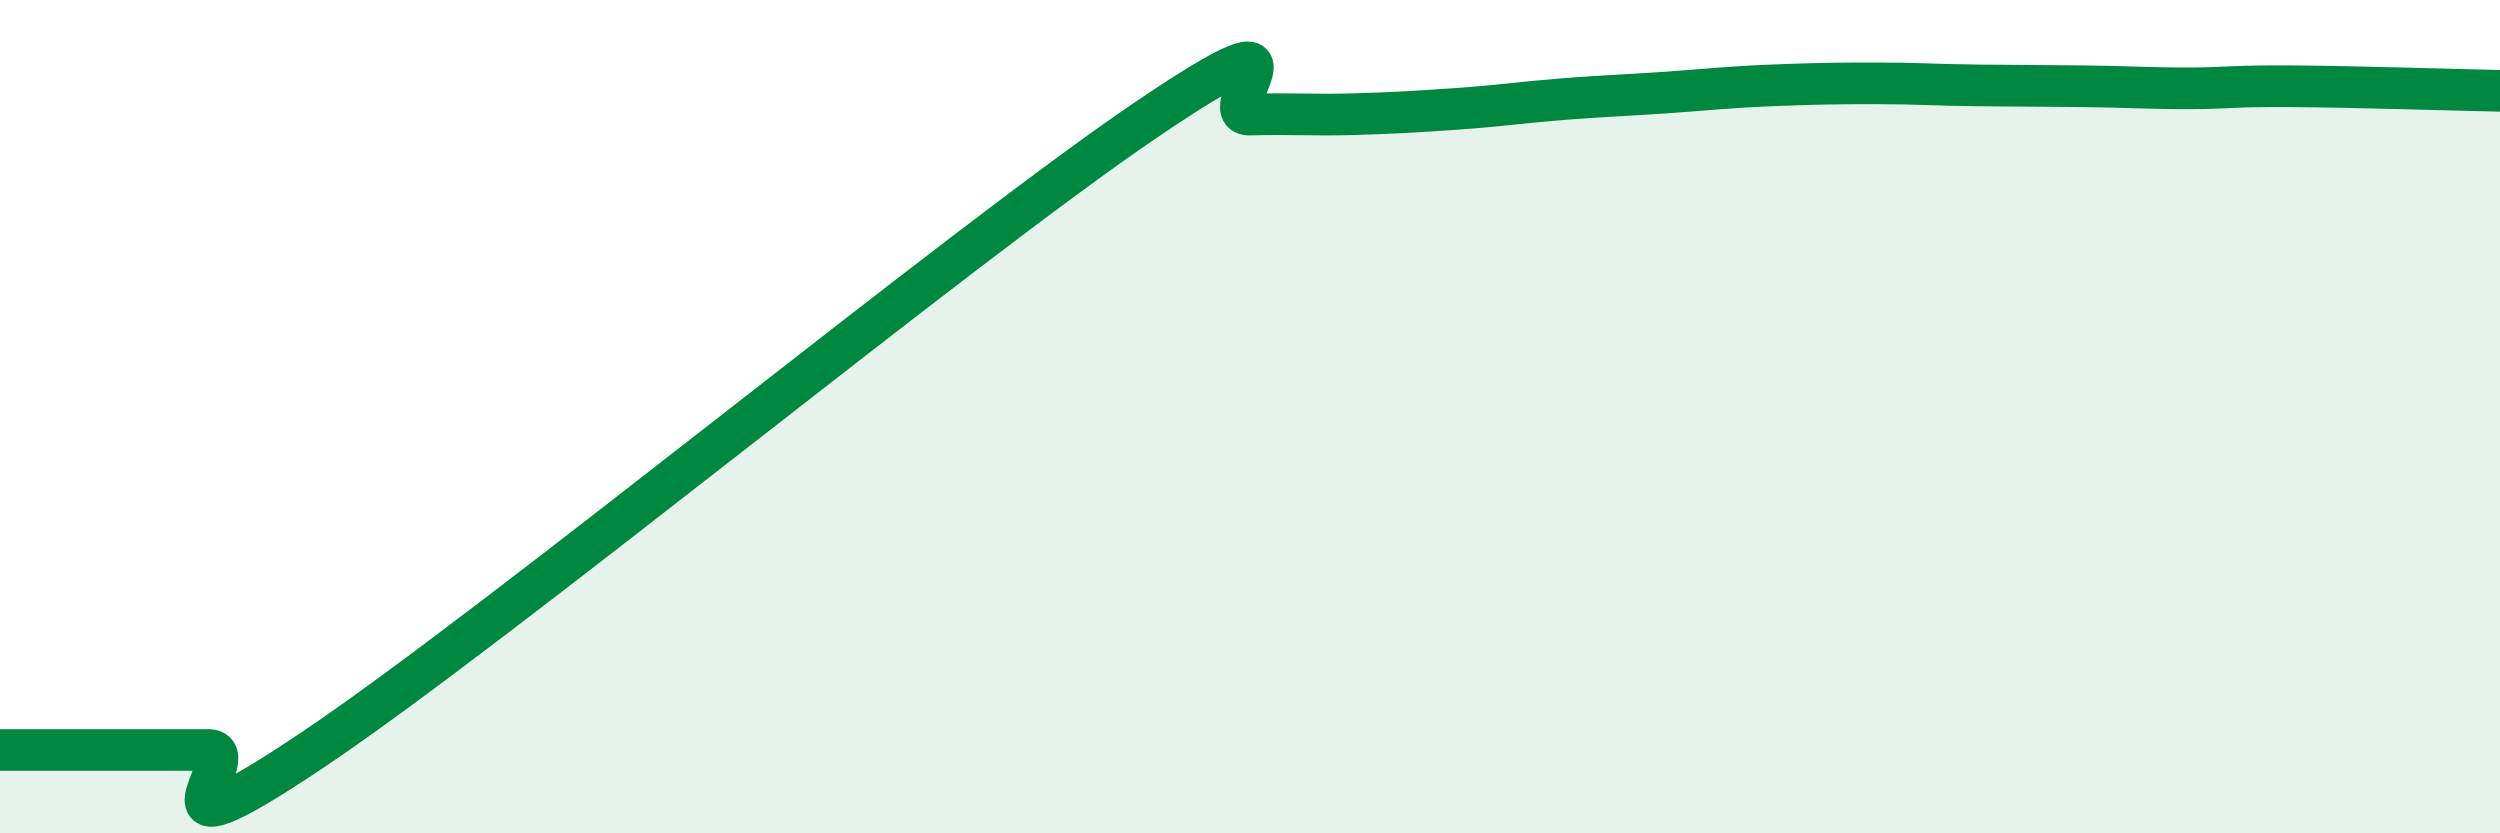
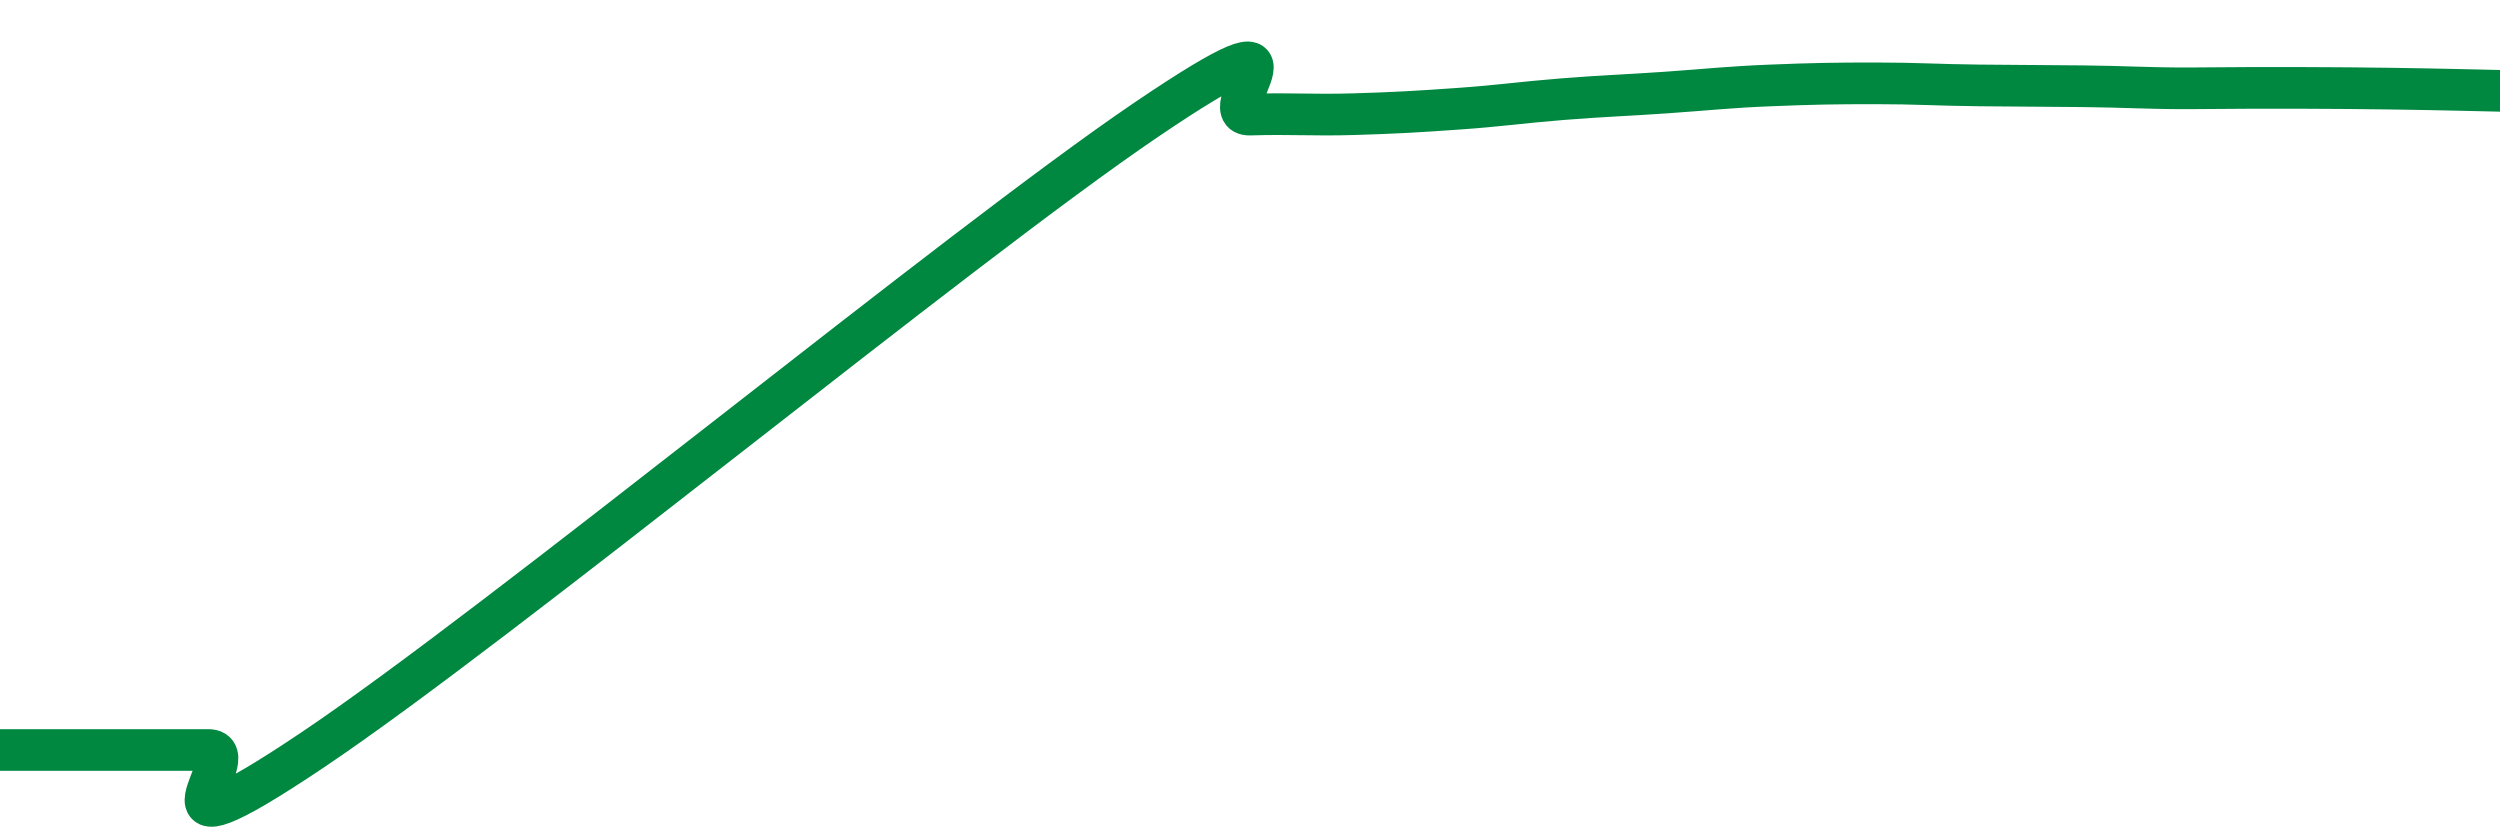
<svg xmlns="http://www.w3.org/2000/svg" width="60" height="20" viewBox="0 0 60 20">
-   <path d="M 0,18 C 0.5,18 1.5,18 2.5,18 C 3.5,18 4,18 5,18 C 6,18 3,21.02 7.5,18 C 12,14.98 23,5.93 27.5,2.88 C 32,-0.17 29,2.78 30,2.75 C 31,2.72 31.5,2.77 32.5,2.74 C 33.5,2.71 34,2.68 35,2.61 C 36,2.54 36.5,2.46 37.5,2.38 C 38.5,2.3 39,2.29 40,2.22 C 41,2.15 41.5,2.09 42.5,2.05 C 43.5,2.01 44,2 45,2 C 46,2 46.5,2.04 47.5,2.05 C 48.5,2.06 49,2.06 50,2.07 C 51,2.08 51.5,2.12 52.5,2.12 C 53.5,2.12 53.5,2.06 55,2.07 C 56.5,2.08 59,2.16 60,2.18L60 20L0 20Z" fill="#008740" opacity="0.1" stroke-linecap="round" stroke-linejoin="round" />
-   <path d="M 0,18 C 0.5,18 1.5,18 2.5,18 C 3.5,18 4,18 5,18 C 6,18 3,21.02 7.5,18 C 12,14.98 23,5.93 27.5,2.88 C 32,-0.17 29,2.78 30,2.75 C 31,2.72 31.5,2.77 32.5,2.74 C 33.5,2.71 34,2.68 35,2.61 C 36,2.54 36.5,2.46 37.5,2.38 C 38.5,2.3 39,2.29 40,2.22 C 41,2.15 41.5,2.09 42.5,2.05 C 43.5,2.01 44,2 45,2 C 46,2 46.5,2.04 47.5,2.05 C 48.5,2.06 49,2.06 50,2.07 C 51,2.08 51.5,2.12 52.5,2.12 C 53.5,2.12 53.5,2.06 55,2.07 C 56.5,2.08 59,2.16 60,2.18" stroke="#008740" stroke-width="1" fill="none" stroke-linecap="round" stroke-linejoin="round" />
+   <path d="M 0,18 C 0.5,18 1.5,18 2.5,18 C 3.5,18 4,18 5,18 C 6,18 3,21.02 7.5,18 C 12,14.98 23,5.93 27.5,2.88 C 32,-0.17 29,2.78 30,2.75 C 31,2.72 31.5,2.77 32.5,2.74 C 33.5,2.71 34,2.68 35,2.61 C 36,2.54 36.5,2.46 37.5,2.38 C 38.5,2.3 39,2.29 40,2.22 C 41,2.15 41.5,2.09 42.5,2.05 C 43.5,2.01 44,2 45,2 C 46,2 46.5,2.04 47.5,2.05 C 48.5,2.06 49,2.06 50,2.07 C 51,2.08 51.5,2.12 52.5,2.12 C 56.5,2.08 59,2.16 60,2.18" stroke="#008740" stroke-width="1" fill="none" stroke-linecap="round" stroke-linejoin="round" />
</svg>